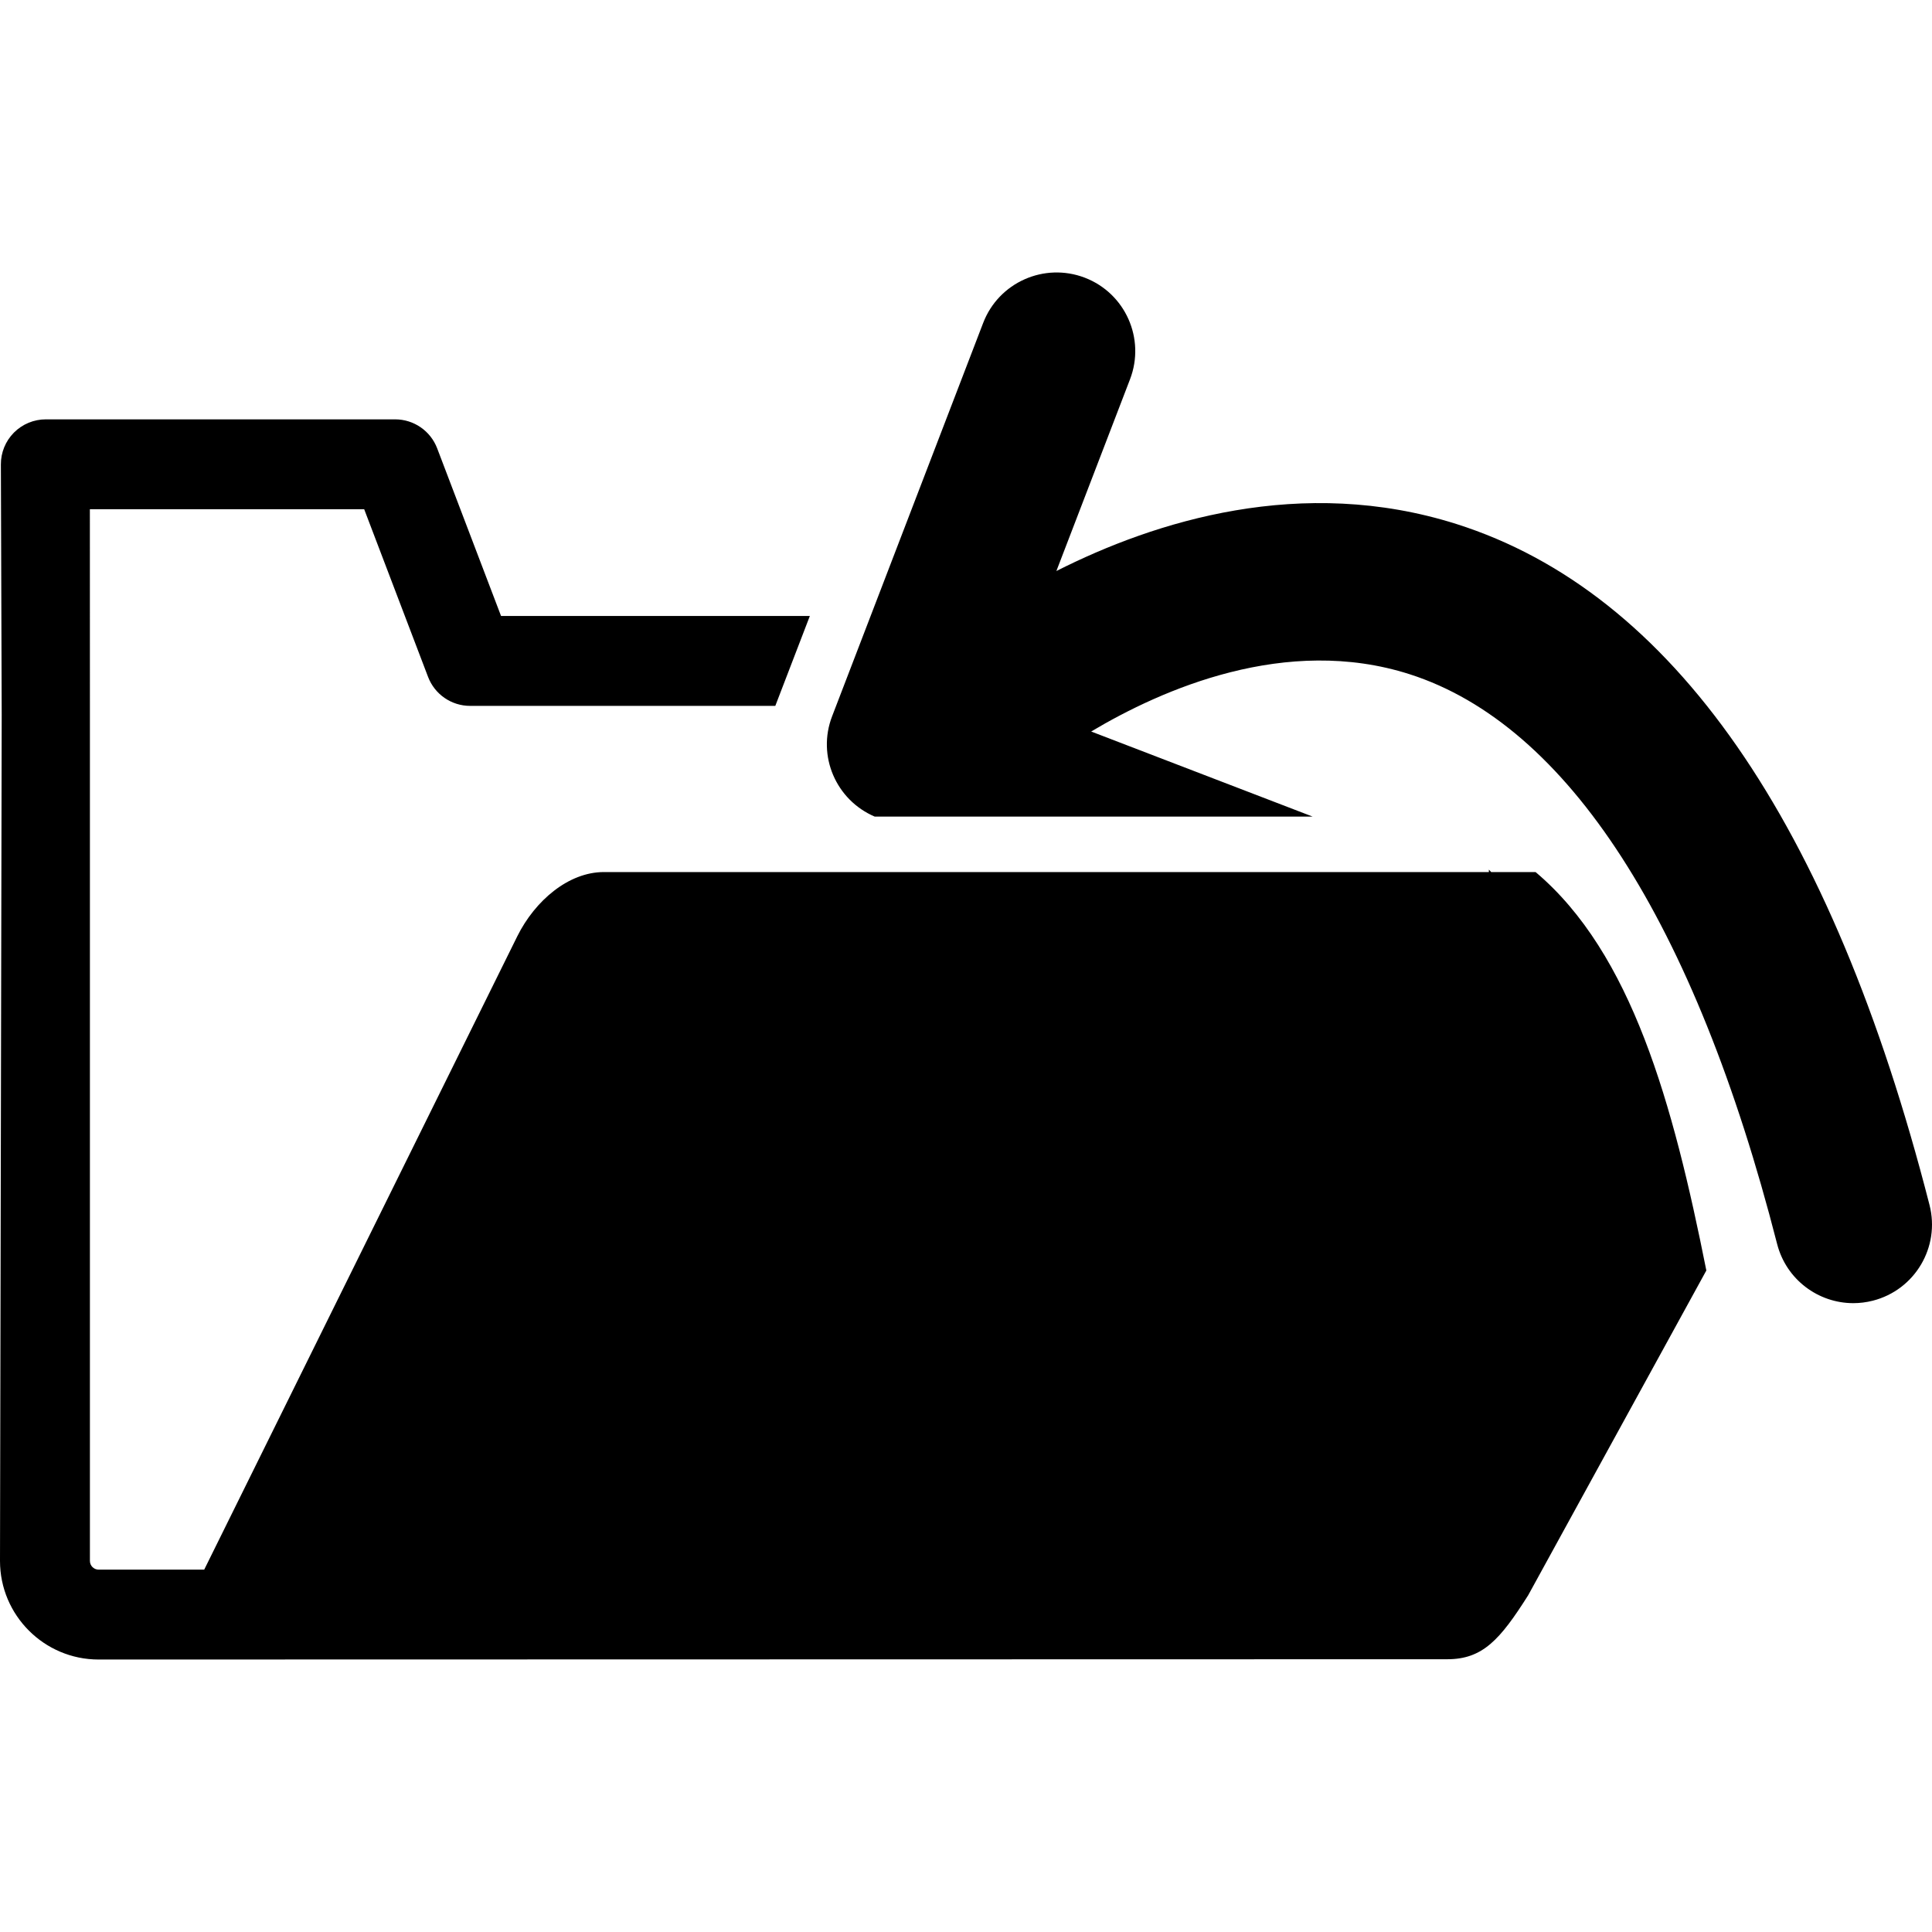
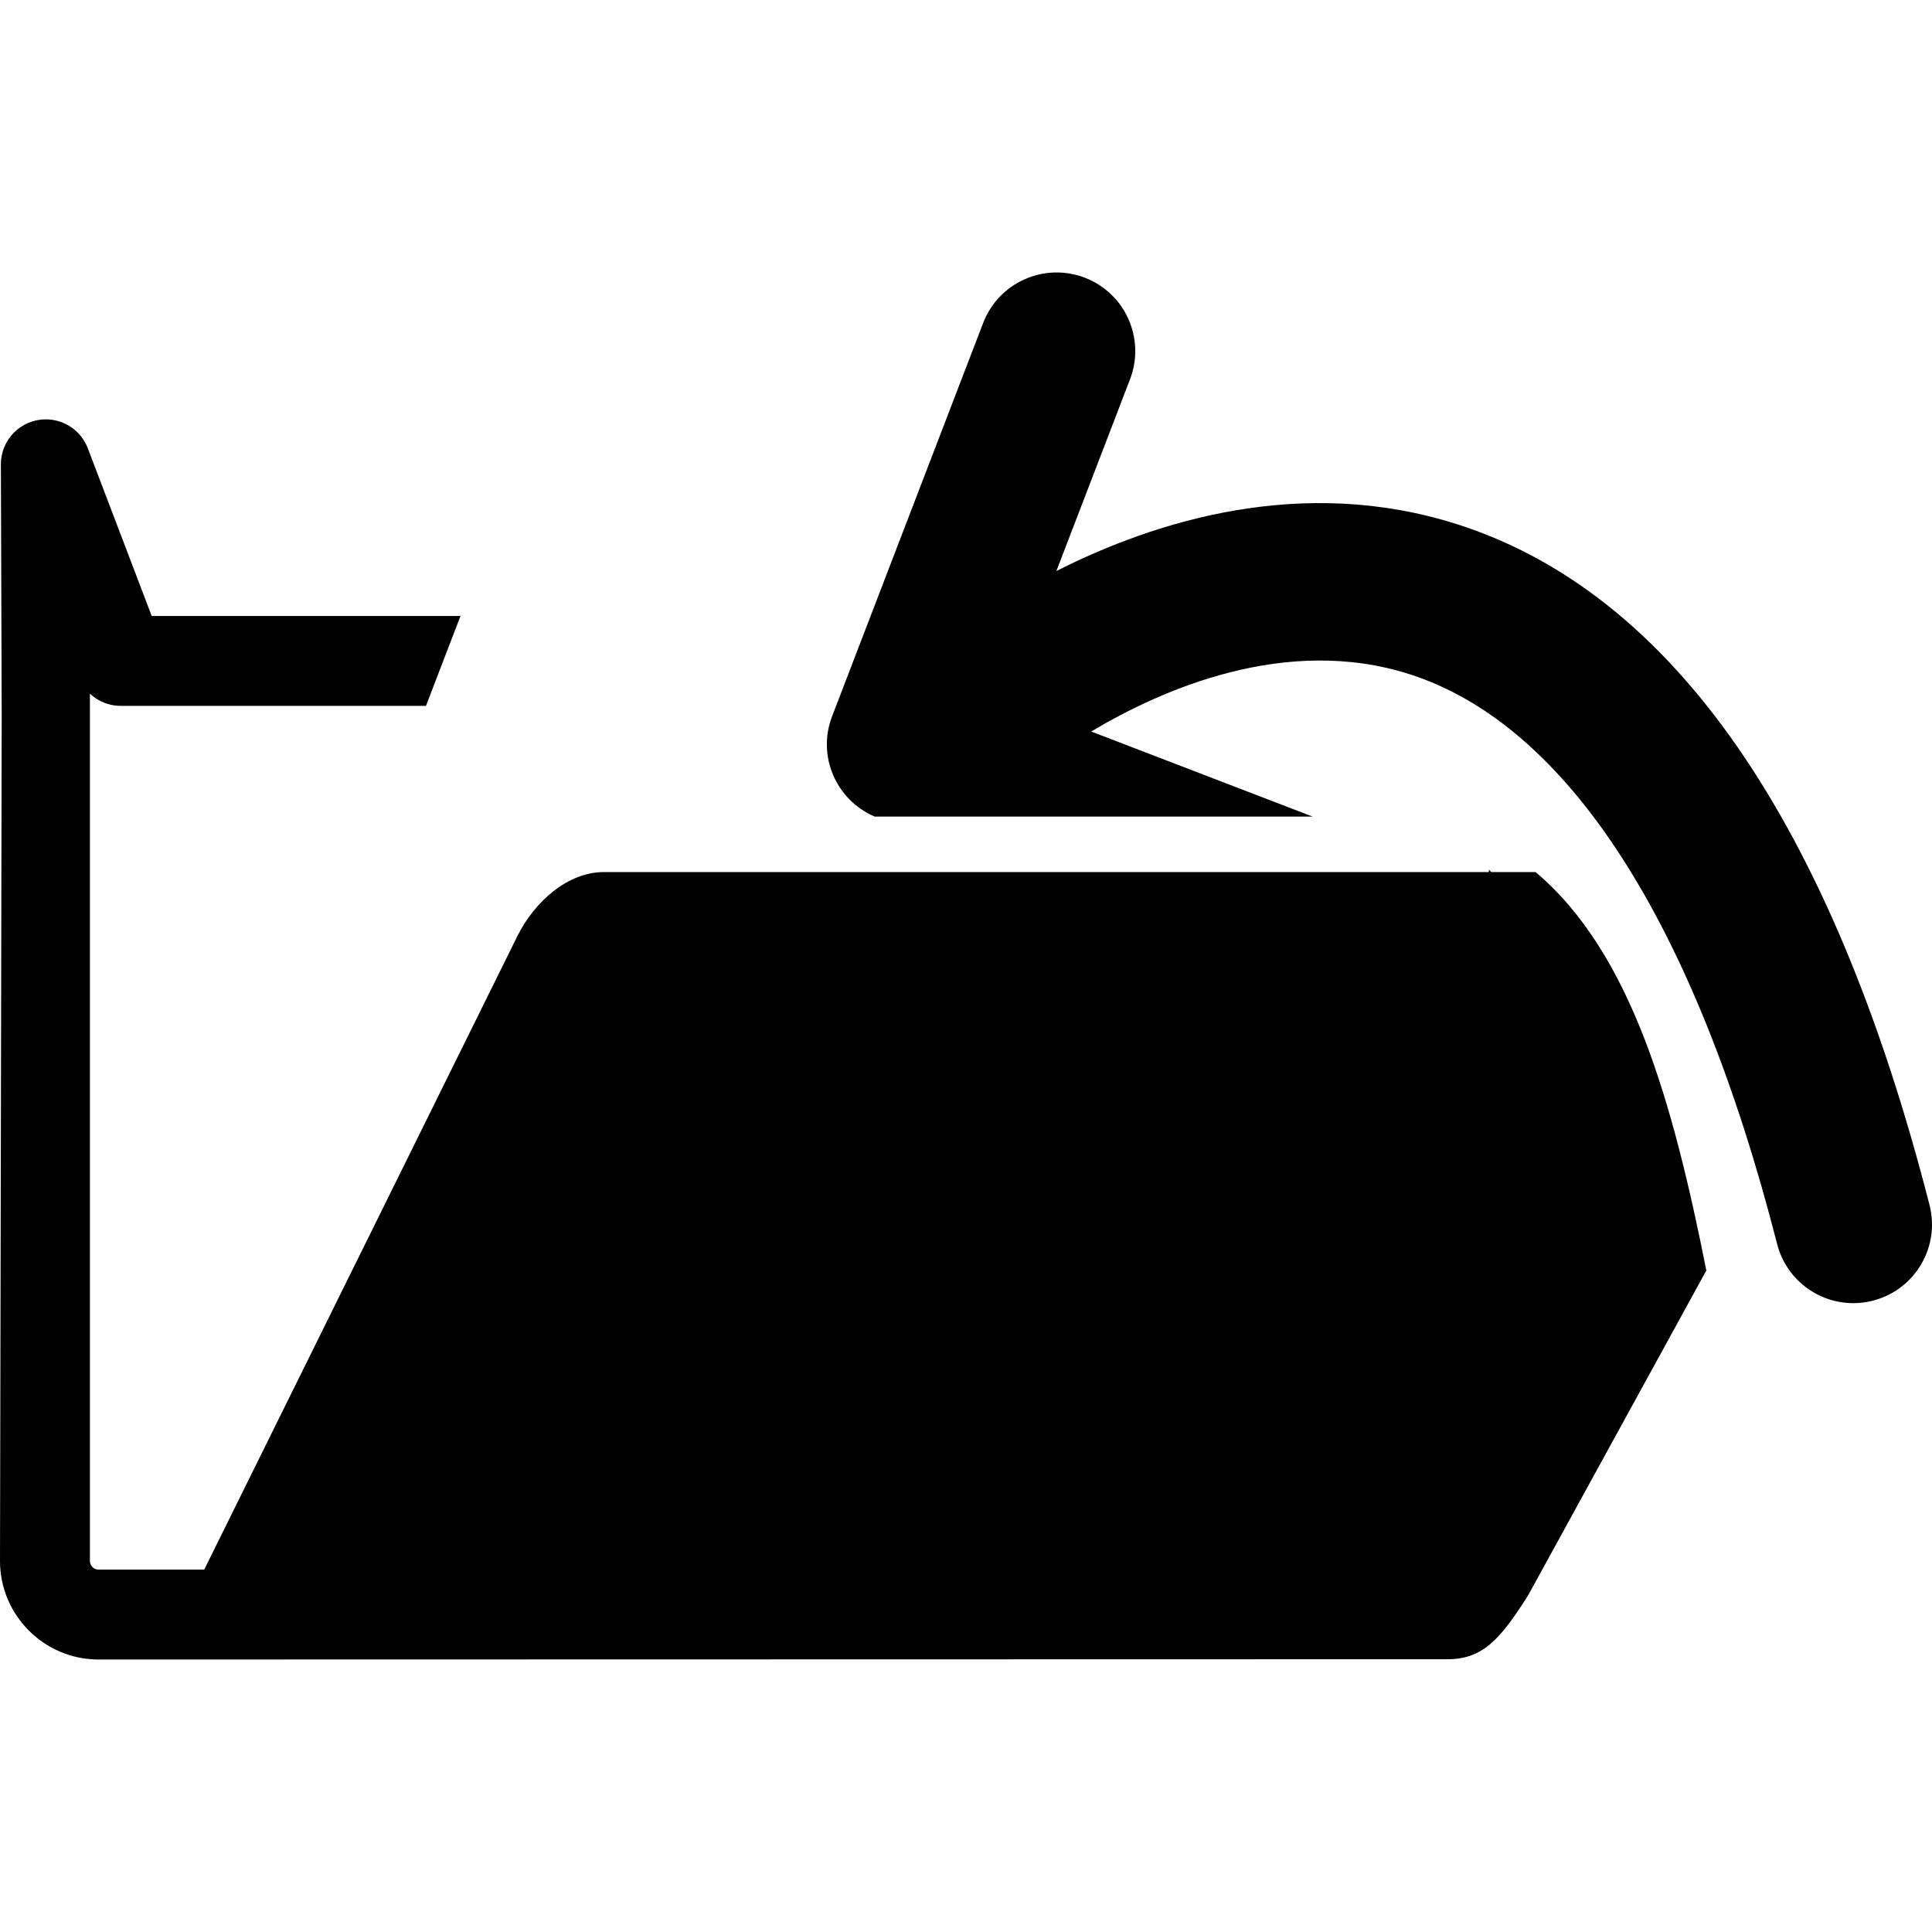
<svg xmlns="http://www.w3.org/2000/svg" fill="#000000" version="1.1" id="Capa_1" width="800px" height="800px" viewBox="0 0 520.344 520.344" xml:space="preserve">
  <g>
-     <path d="M459.568,342.178l-47.983,87.468c-7.578,11.969-12.253,17.235-21.781,17.235l-363.252,0.077   C11.91,446.958,0,435.048,0,420.406l0.458-227.951L0.236,125.12c-0.021-3.227,1.244-6.319,3.514-8.606   c2.275-2.288,5.37-3.57,8.591-3.57h94.087c5.024,0,9.52,3.104,11.31,7.793l17.209,45.167h83.167l-9.301,24.21h-82.207   c-5.024,0-9.522-3.106-11.313-7.796l-17.206-45.164H24.205l0.012,55.23v228.022c0,1.289,1.052,2.341,2.341,2.341H55l84.35-170.638   c4.764-9.543,13.763-17.238,23.289-17.238h53.669h184.686v-0.659c0.206,0.225,0.419,0.438,0.62,0.659h11.964   C439.489,256.752,450.578,297.097,459.568,342.178z M519.674,324.534C493.23,221.267,450.353,159.559,392.25,141.129   c-41.665-13.189-81.055-0.824-107.736,12.664l19.831-51.631c4.196-10.926-1.253-23.176-12.176-27.37   c-10.918-4.176-23.183,1.259-27.373,12.185L224.11,192.916c-4.105,10.669,1.052,22.564,11.476,27.019h117.949l-59.651-22.916   c19.074-11.373,52.487-26.1,85.777-15.428c42.533,13.625,76.757,66.694,98.97,153.452c2.459,9.576,11.064,15.936,20.516,15.936   c1.738,0,3.512-0.219,5.272-0.668C515.755,347.408,522.583,335.865,519.674,324.534z" />
+     <path d="M459.568,342.178l-47.983,87.468c-7.578,11.969-12.253,17.235-21.781,17.235l-363.252,0.077   C11.91,446.958,0,435.048,0,420.406l0.458-227.951L0.236,125.12c-0.021-3.227,1.244-6.319,3.514-8.606   c2.275-2.288,5.37-3.57,8.591-3.57c5.024,0,9.52,3.104,11.31,7.793l17.209,45.167h83.167l-9.301,24.21h-82.207   c-5.024,0-9.522-3.106-11.313-7.796l-17.206-45.164H24.205l0.012,55.23v228.022c0,1.289,1.052,2.341,2.341,2.341H55l84.35-170.638   c4.764-9.543,13.763-17.238,23.289-17.238h53.669h184.686v-0.659c0.206,0.225,0.419,0.438,0.62,0.659h11.964   C439.489,256.752,450.578,297.097,459.568,342.178z M519.674,324.534C493.23,221.267,450.353,159.559,392.25,141.129   c-41.665-13.189-81.055-0.824-107.736,12.664l19.831-51.631c4.196-10.926-1.253-23.176-12.176-27.37   c-10.918-4.176-23.183,1.259-27.373,12.185L224.11,192.916c-4.105,10.669,1.052,22.564,11.476,27.019h117.949l-59.651-22.916   c19.074-11.373,52.487-26.1,85.777-15.428c42.533,13.625,76.757,66.694,98.97,153.452c2.459,9.576,11.064,15.936,20.516,15.936   c1.738,0,3.512-0.219,5.272-0.668C515.755,347.408,522.583,335.865,519.674,324.534z" />
  </g>
</svg>